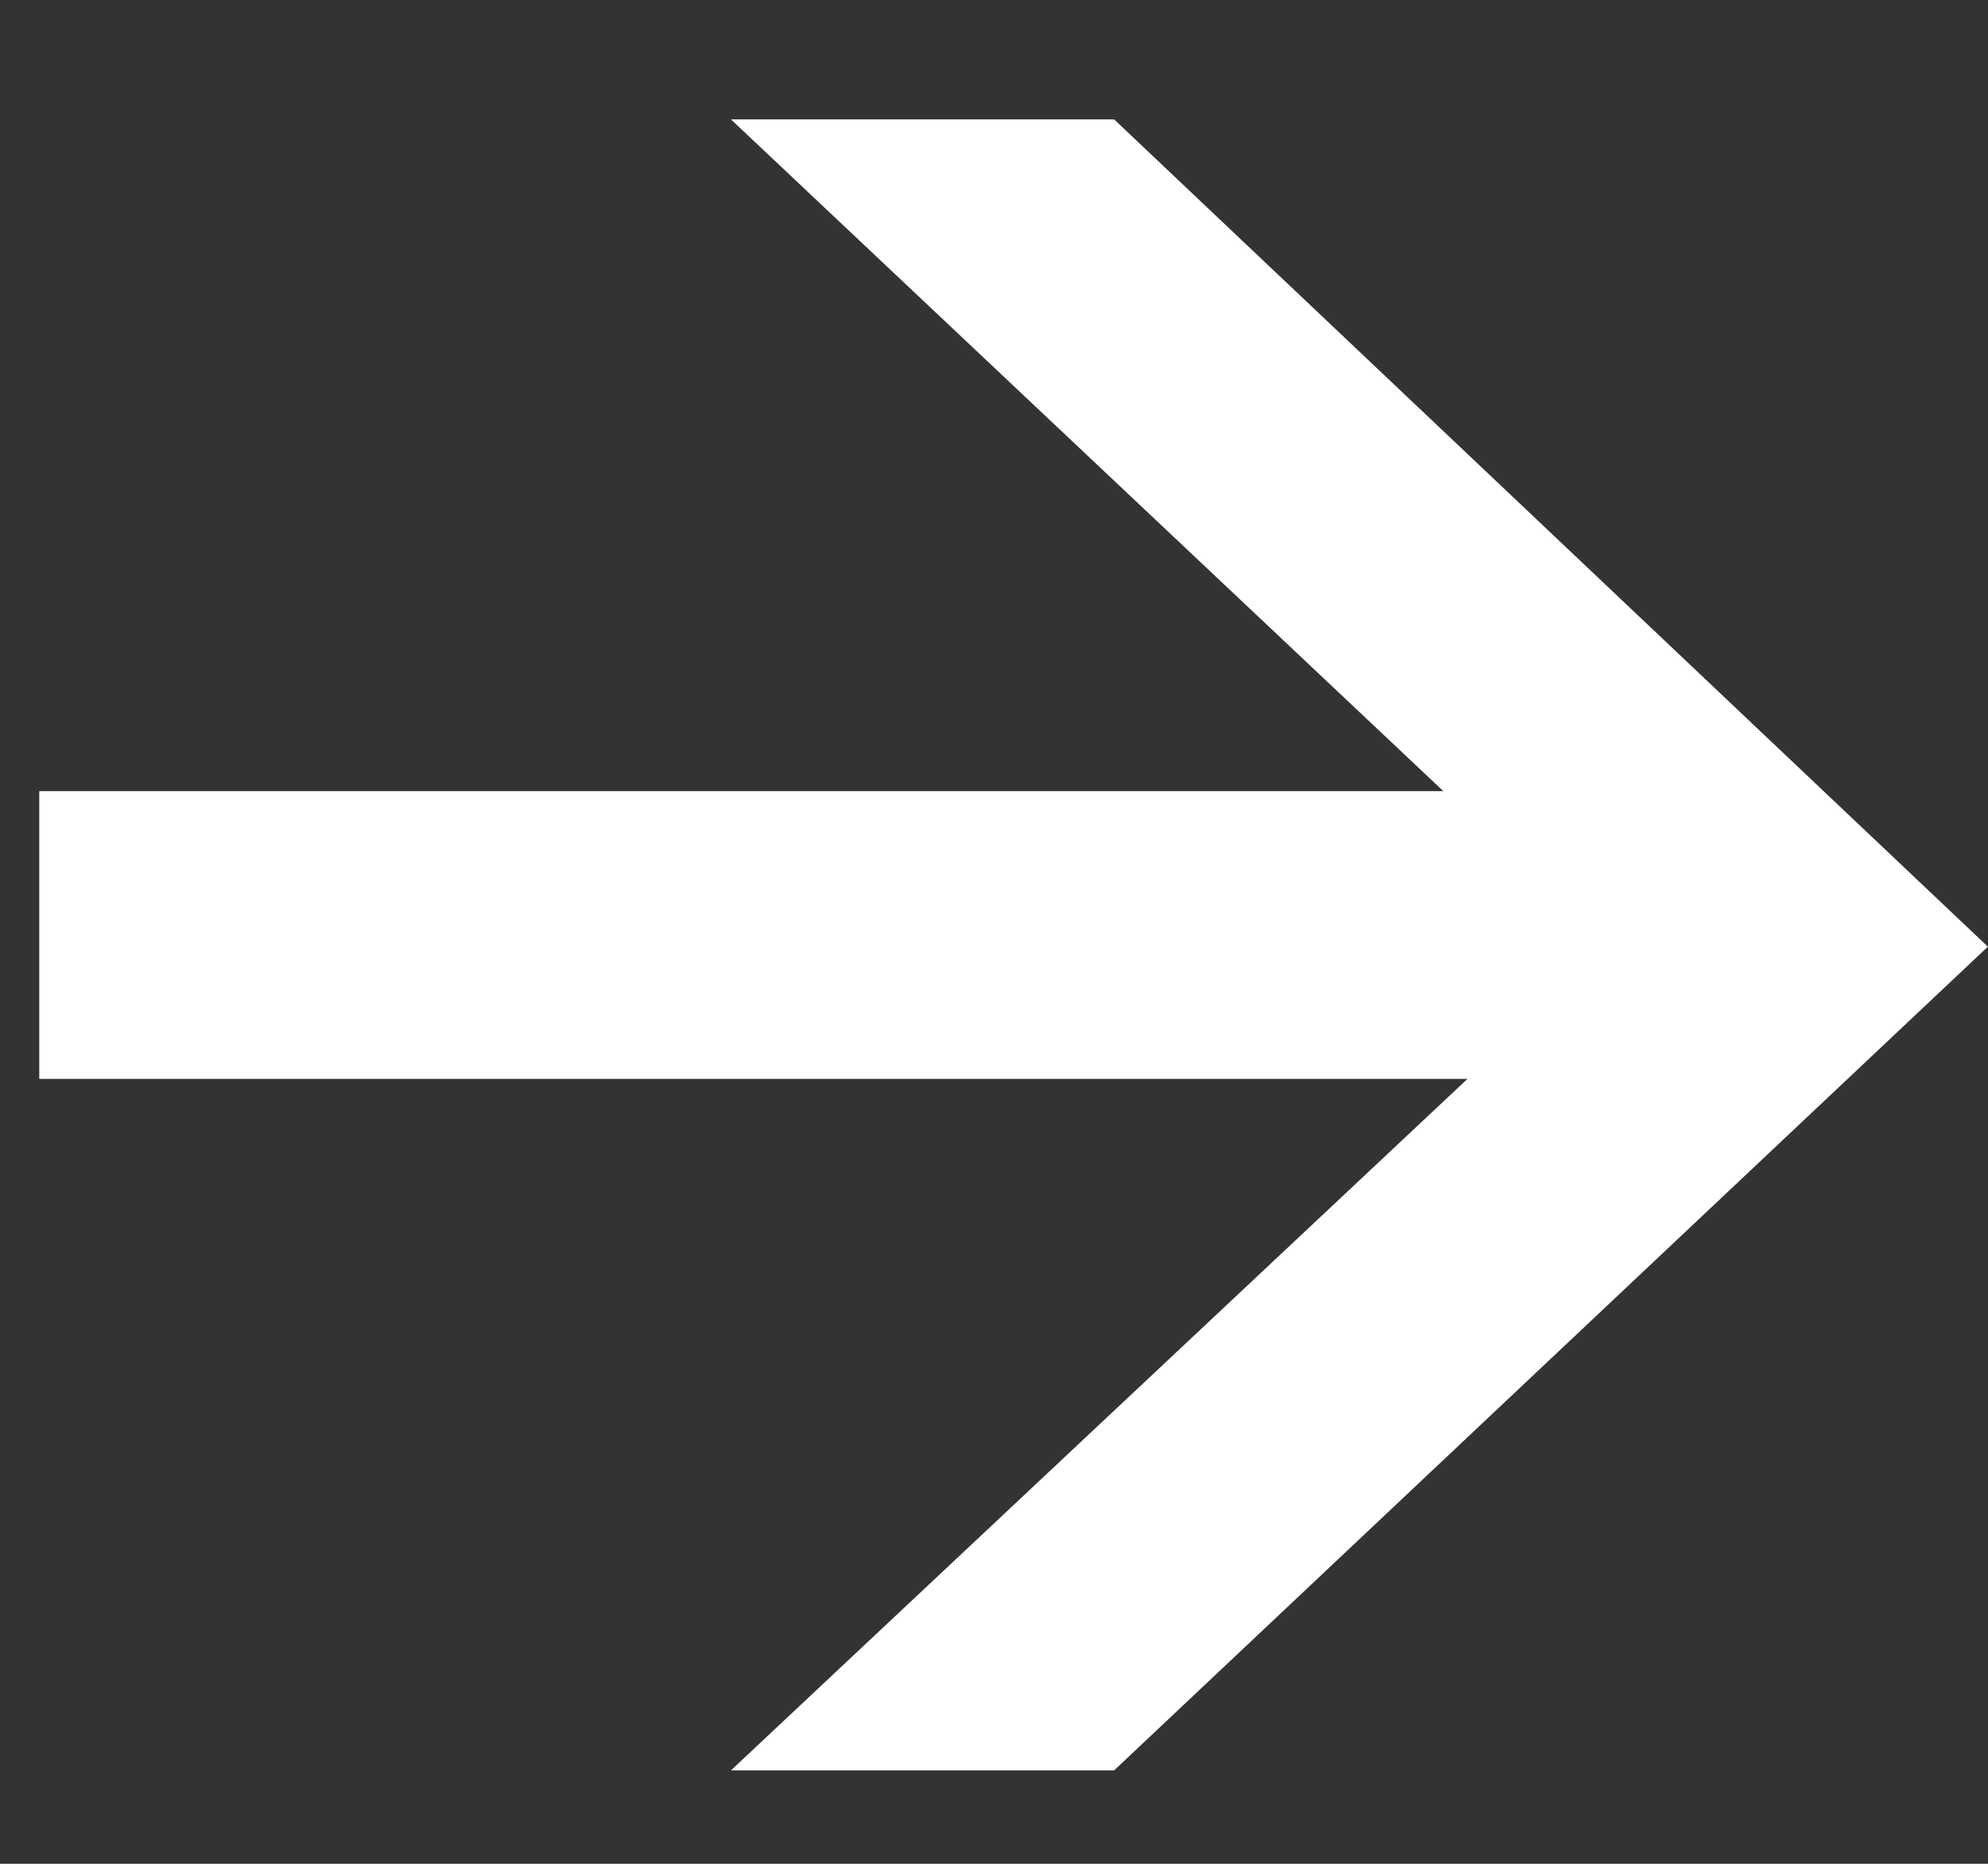
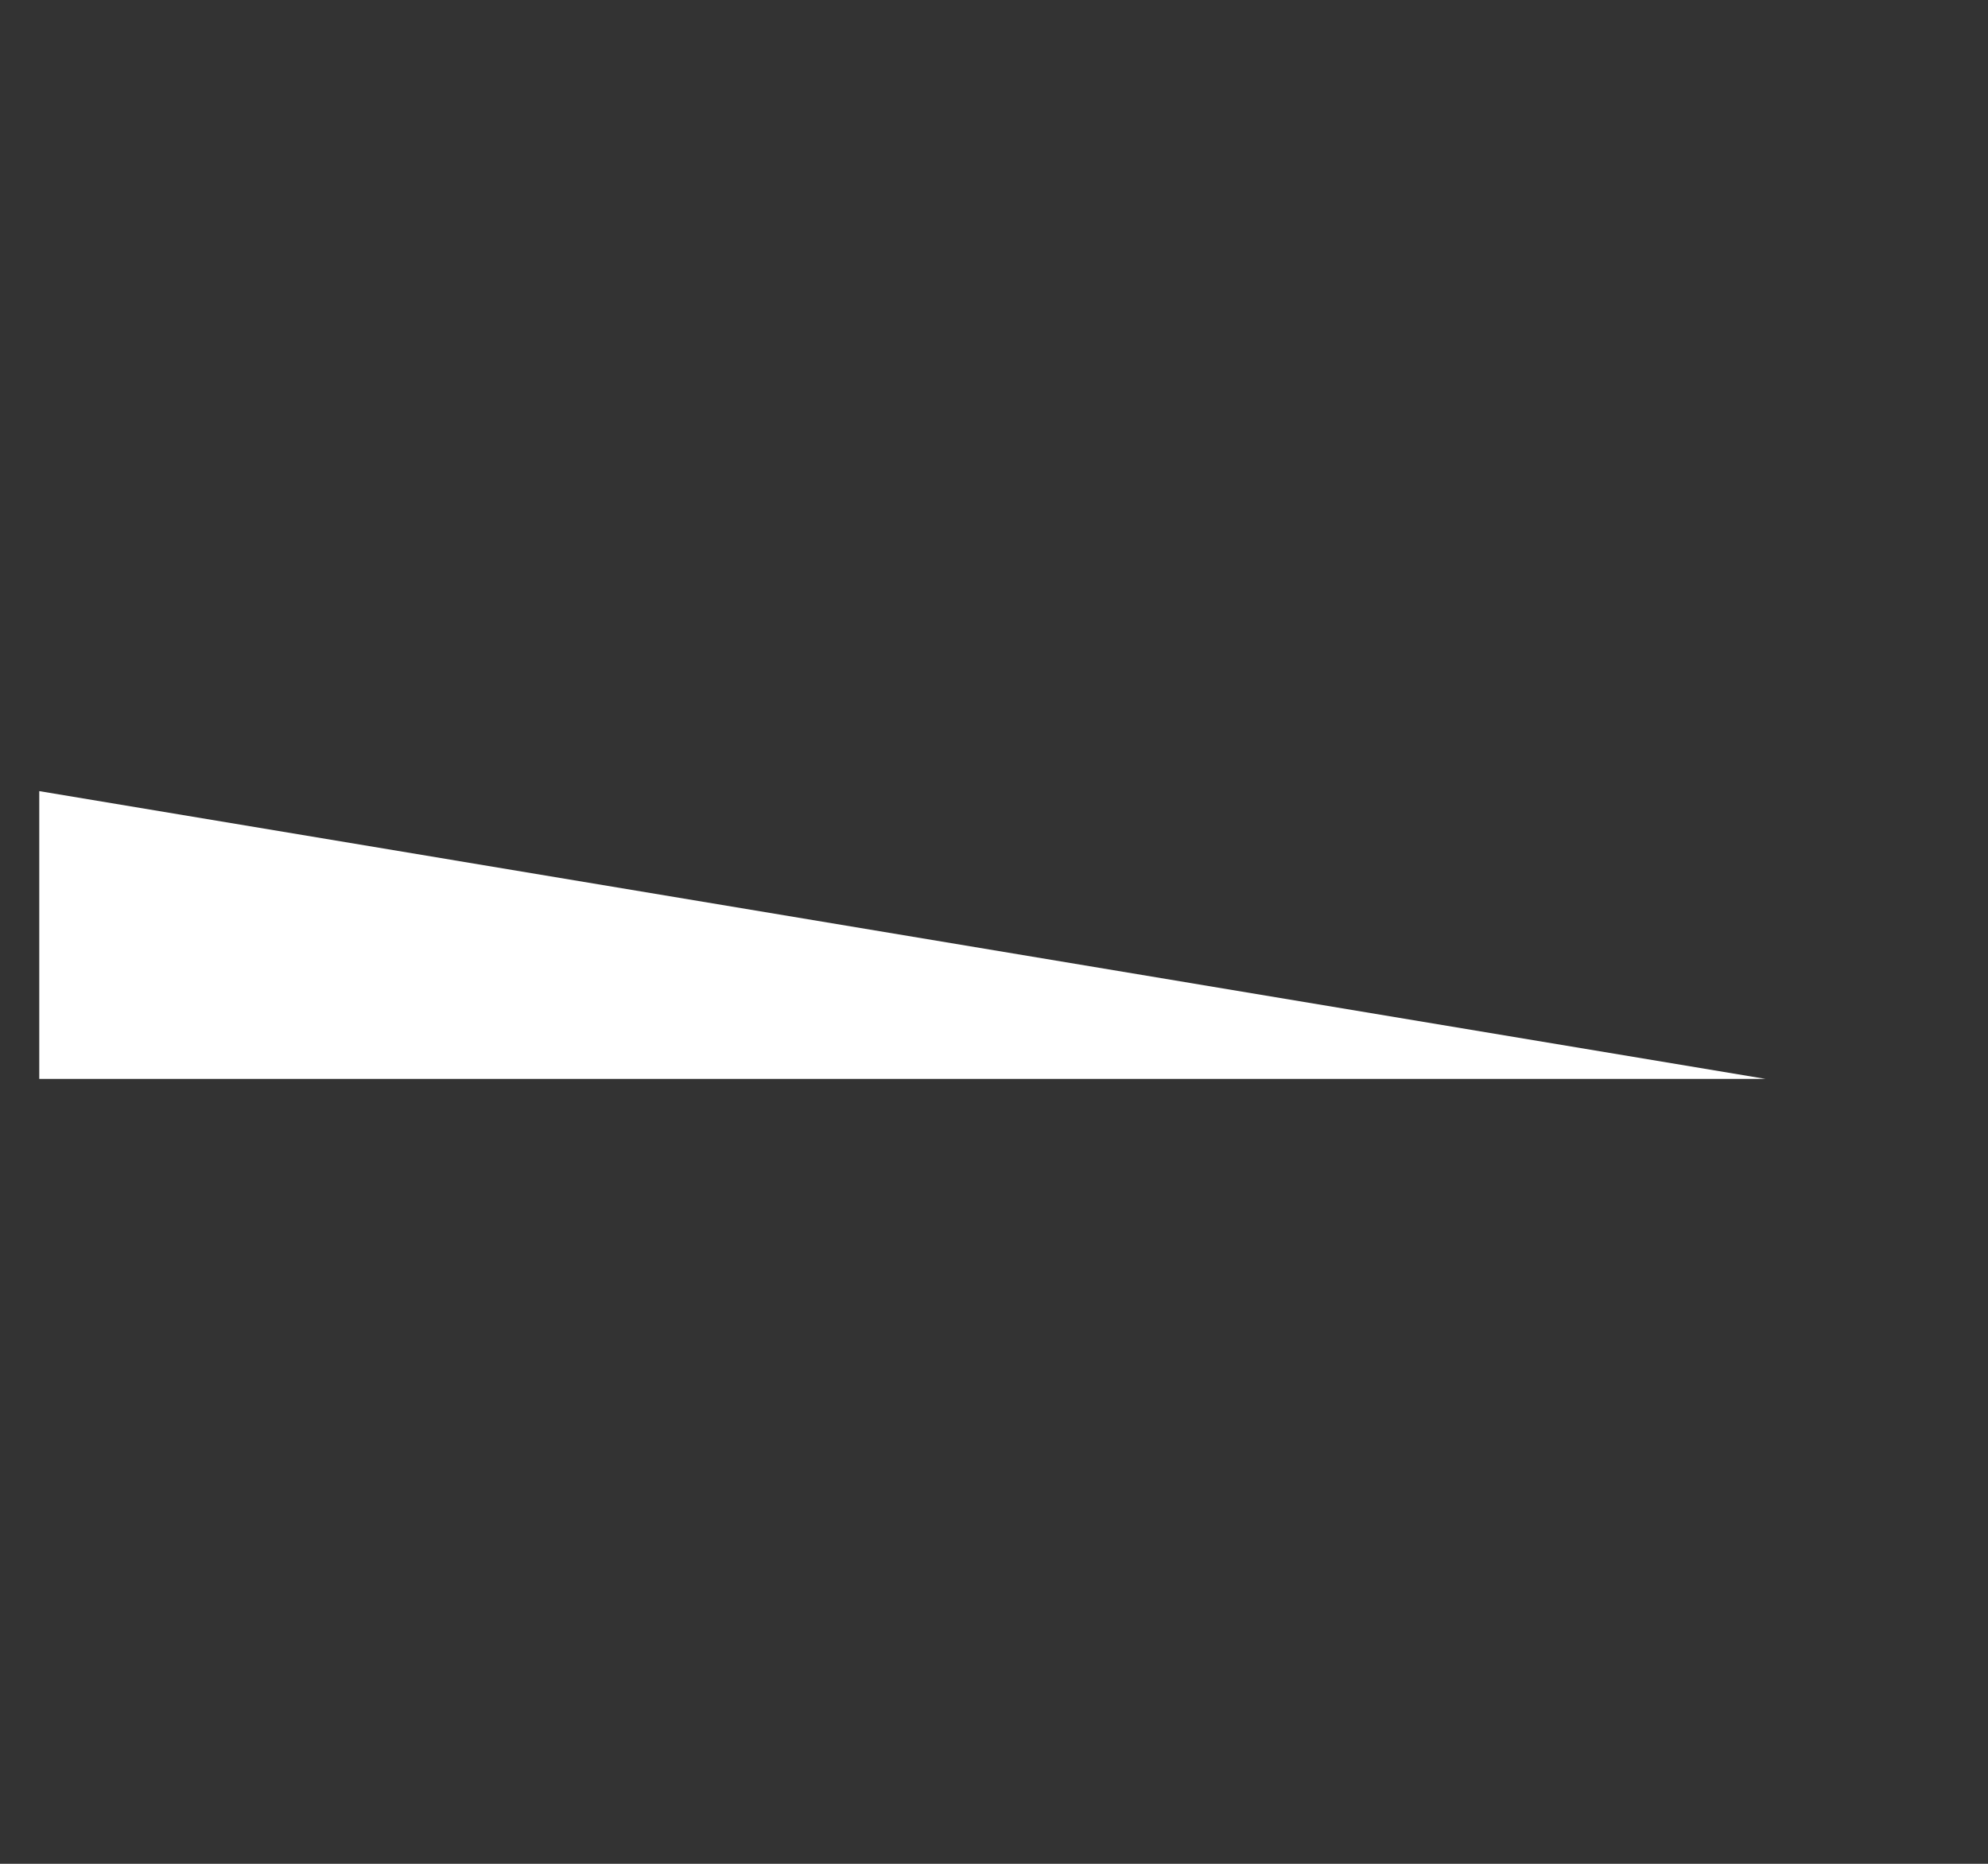
<svg xmlns="http://www.w3.org/2000/svg" width="16" height="15" viewBox="0 0 16 15" fill="none">
  <rect x="0" y="0" width="16" height="15" fill="#333333" stroke="none" />
-   <path d="M8.967 14.248L5.883 14.248L12.944 7.619L5.883 0.961L8.967 0.961L15.999 7.619L8.967 14.248Z" fill="white" />
-   <path d="M0.316 6.367L14.209 6.367L14.209 8.683L0.316 8.683L0.316 6.367Z" fill="white" />
+   <path d="M0.316 6.367L14.209 8.683L0.316 8.683L0.316 6.367Z" fill="white" />
</svg>